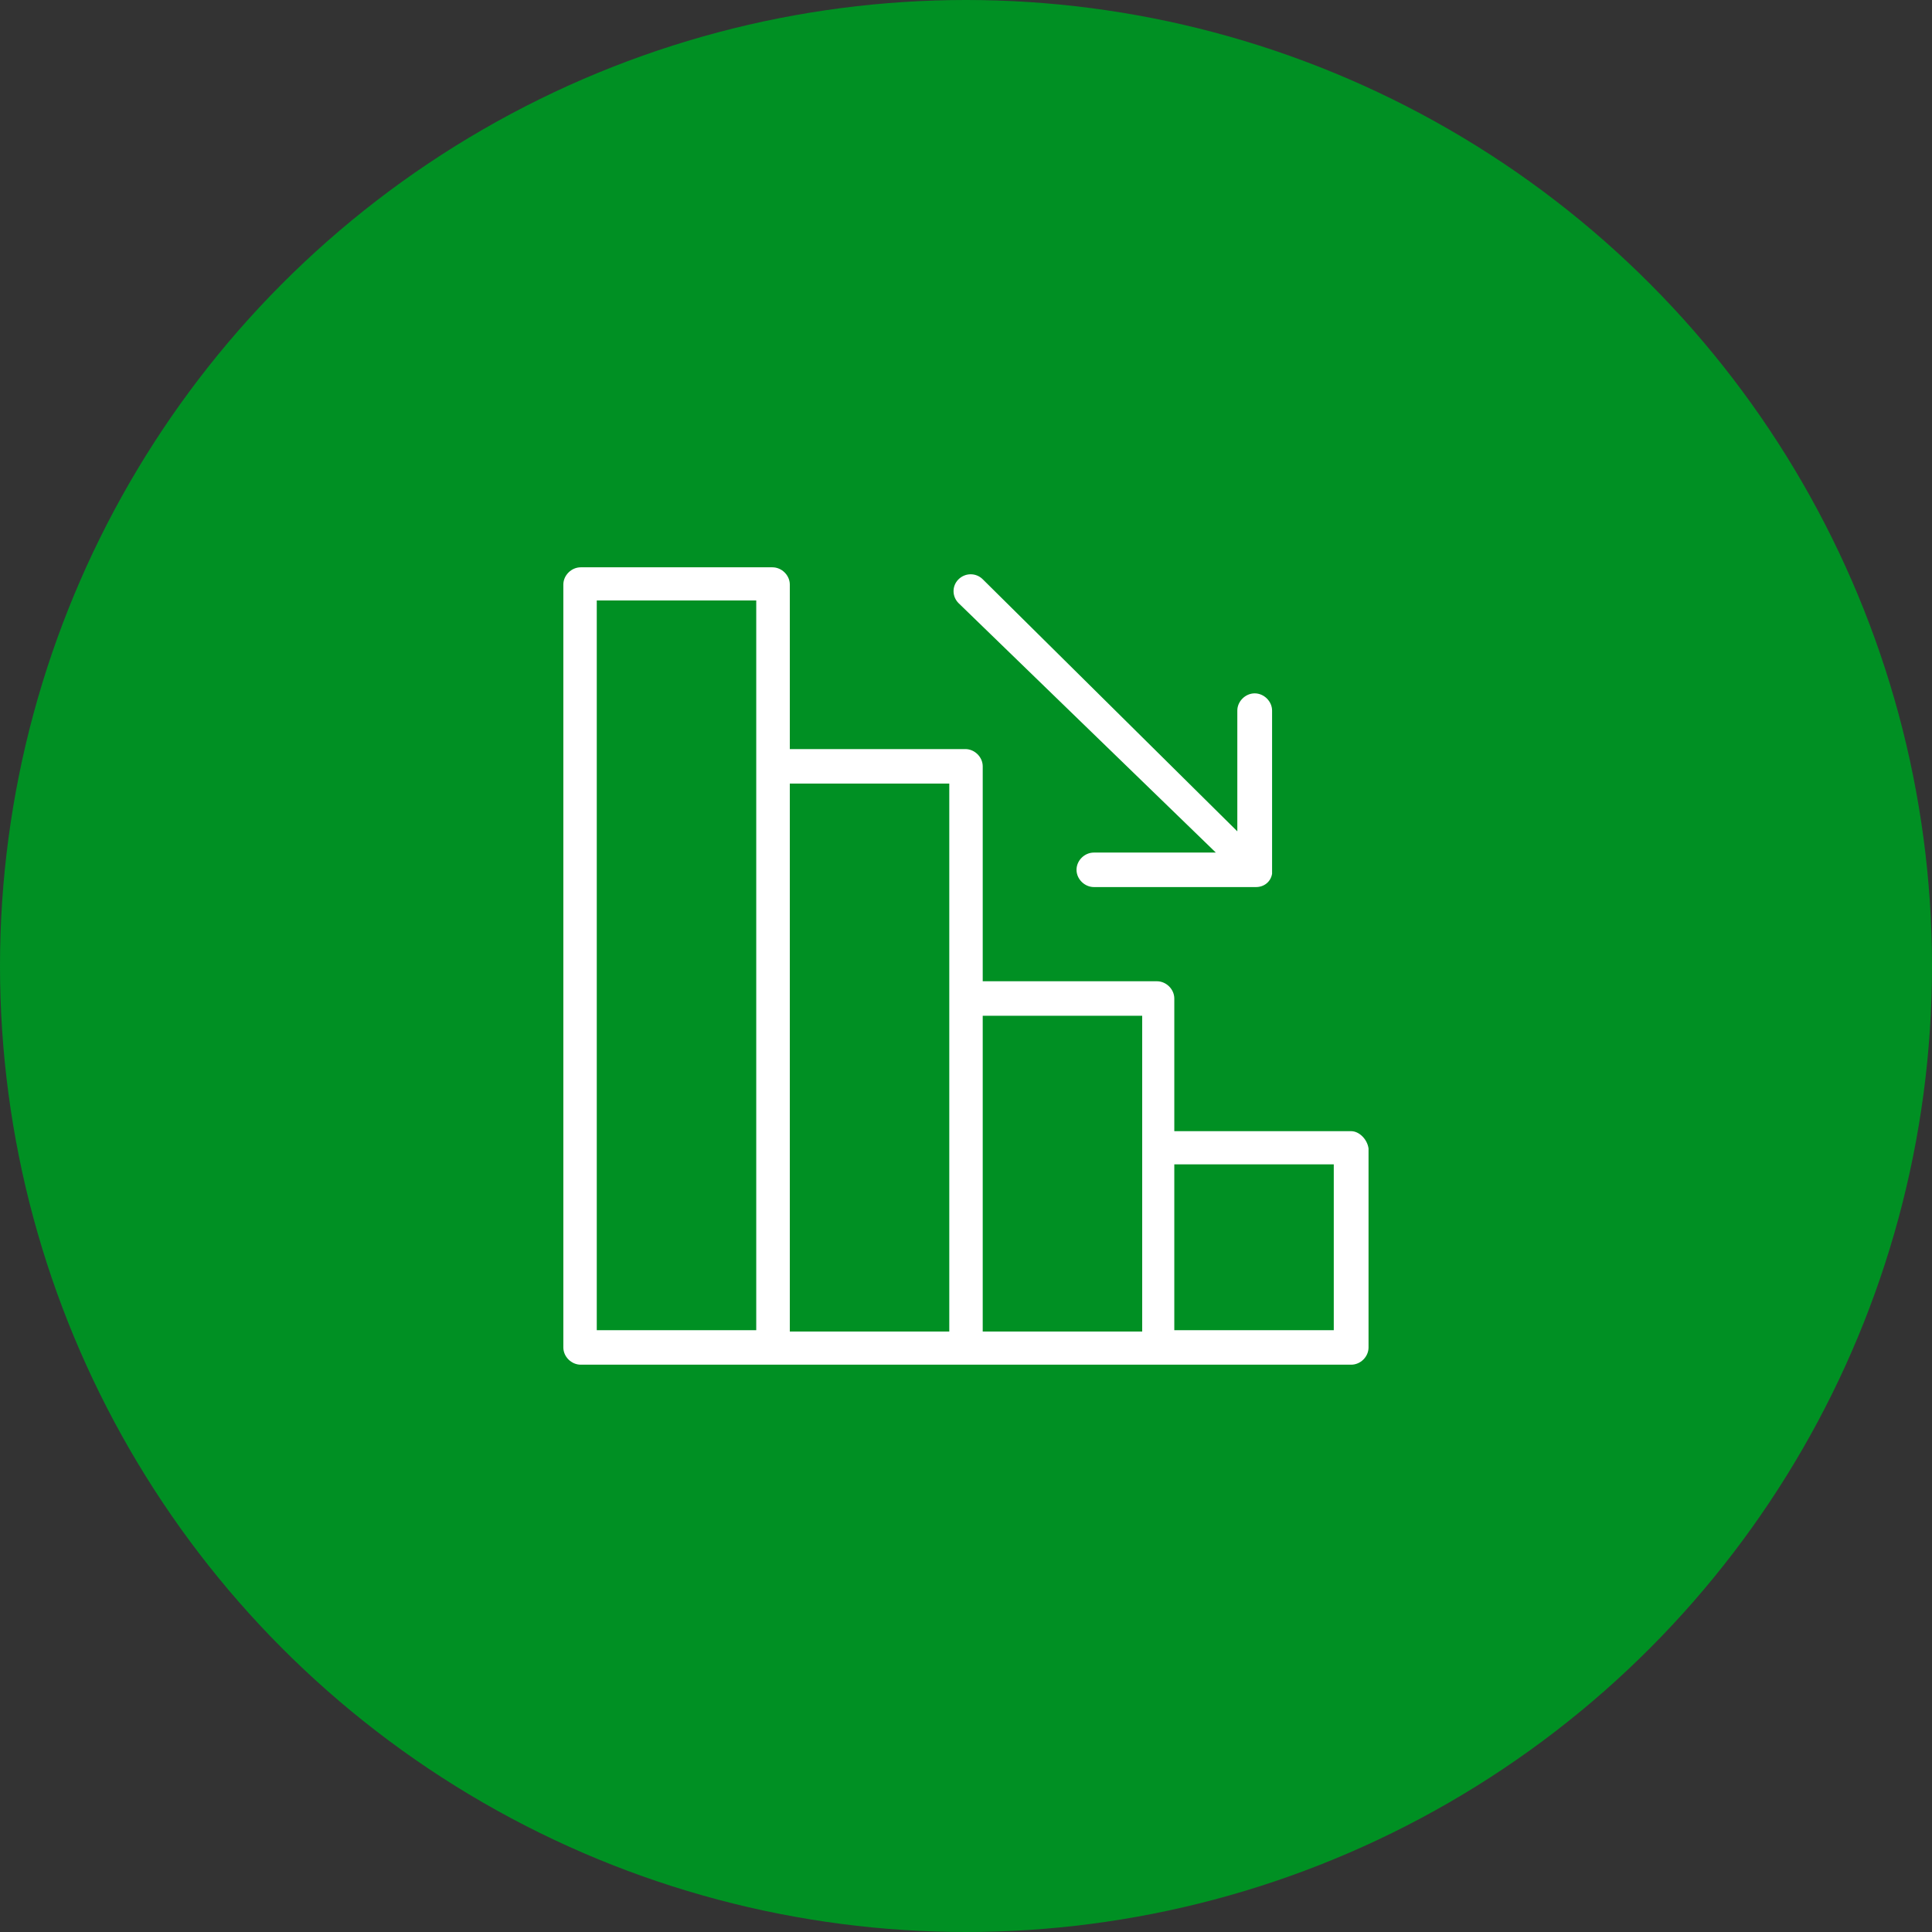
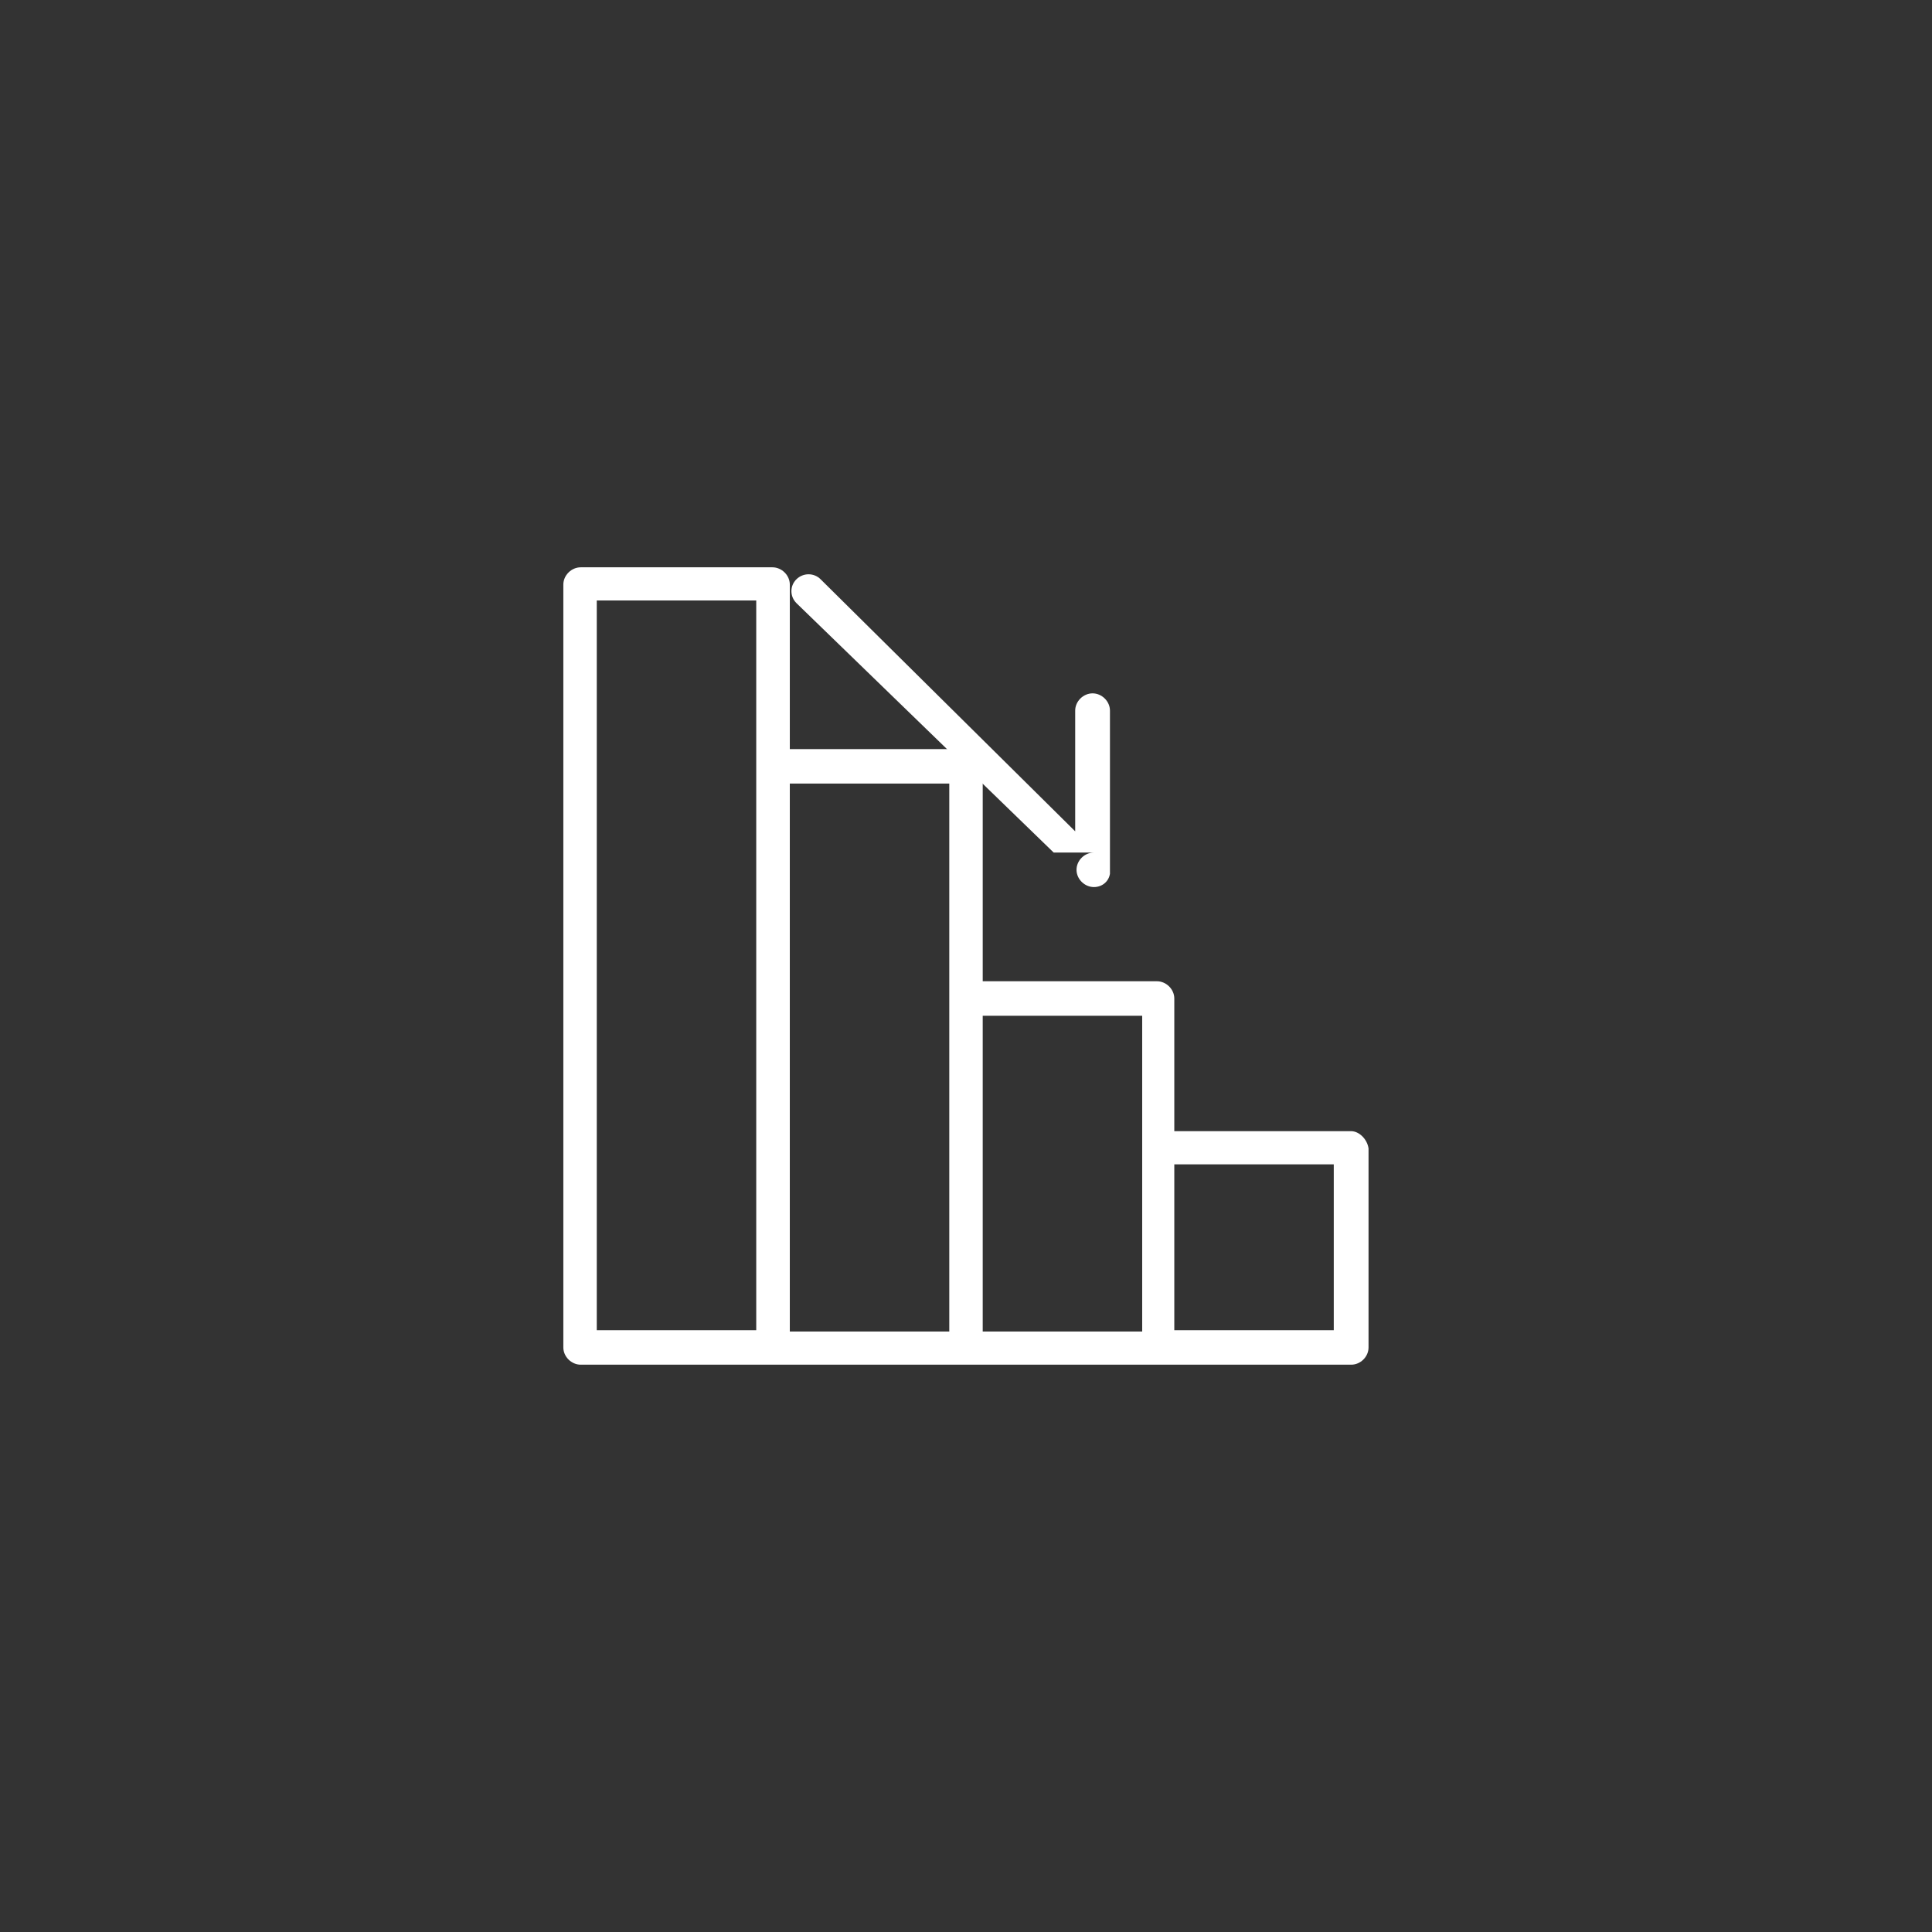
<svg xmlns="http://www.w3.org/2000/svg" id="Layer_1" viewBox="0 0 145.62 145.62">
  <rect x="0" y="0" width="145.62" height="145.62" fill="#333333" stroke="none" />
  <defs>
    <clipPath id="clippath">
      <rect x="42.46" y="42.76" width="60.7" height="60.1" fill="none" />
    </clipPath>
  </defs>
  <g id="Layer_11">
-     <circle cx="72.81" cy="72.81" r="72.81" fill="#009023" />
-   </g>
+     </g>
  <g id="Layer_11" data-name="Layer_1">
    <g clip-path="url(#clippath)">
      <g>
        <path d="M101.84,85.26h-13.33v-10c0-.7-.61-1.3-1.31-1.3h-13.13v-16.2c0-.7-.61-1.3-1.31-1.3h-13.23v-12.4c0-.7-.61-1.3-1.31-1.3h-14.45c-.7,0-1.31.6-1.31,1.3v57.5c0,.7.61,1.3,1.31,1.3h58.07c.71,0,1.31-.6,1.31-1.3v-15c-.1-.7-.71-1.3-1.31-1.3ZM44.98,45.26h12.02v55h-12.02v-55ZM59.53,59.06h12.02v41.3h-12.02v-41.3ZM74.07,76.56h12.02v23.8h-12.02v-23.8ZM100.53,100.26h-12.02v-12.5h12.02v12.5Z" fill="#fff" />
-         <path d="M91.64,64.26h-9.19c-.71,0-1.31.6-1.31,1.3s.61,1.3,1.31,1.3h12.22c.61,0,1.11-.4,1.21-1,0-.2,0,.6,0-12.3,0-.7-.61-1.3-1.31-1.3s-1.31.6-1.31,1.3v9.1l-19.19-19c-.5-.5-1.31-.5-1.82,0s-.5,1.3,0,1.8l19.39,18.8Z" fill="#fff" />
+         <path d="M91.64,64.26h-9.19c-.71,0-1.31.6-1.31,1.3s.61,1.3,1.31,1.3c.61,0,1.11-.4,1.21-1,0-.2,0,.6,0-12.3,0-.7-.61-1.3-1.31-1.3s-1.31.6-1.31,1.3v9.1l-19.19-19c-.5-.5-1.31-.5-1.82,0s-.5,1.3,0,1.8l19.39,18.8Z" fill="#fff" />
      </g>
    </g>
  </g>
</svg>